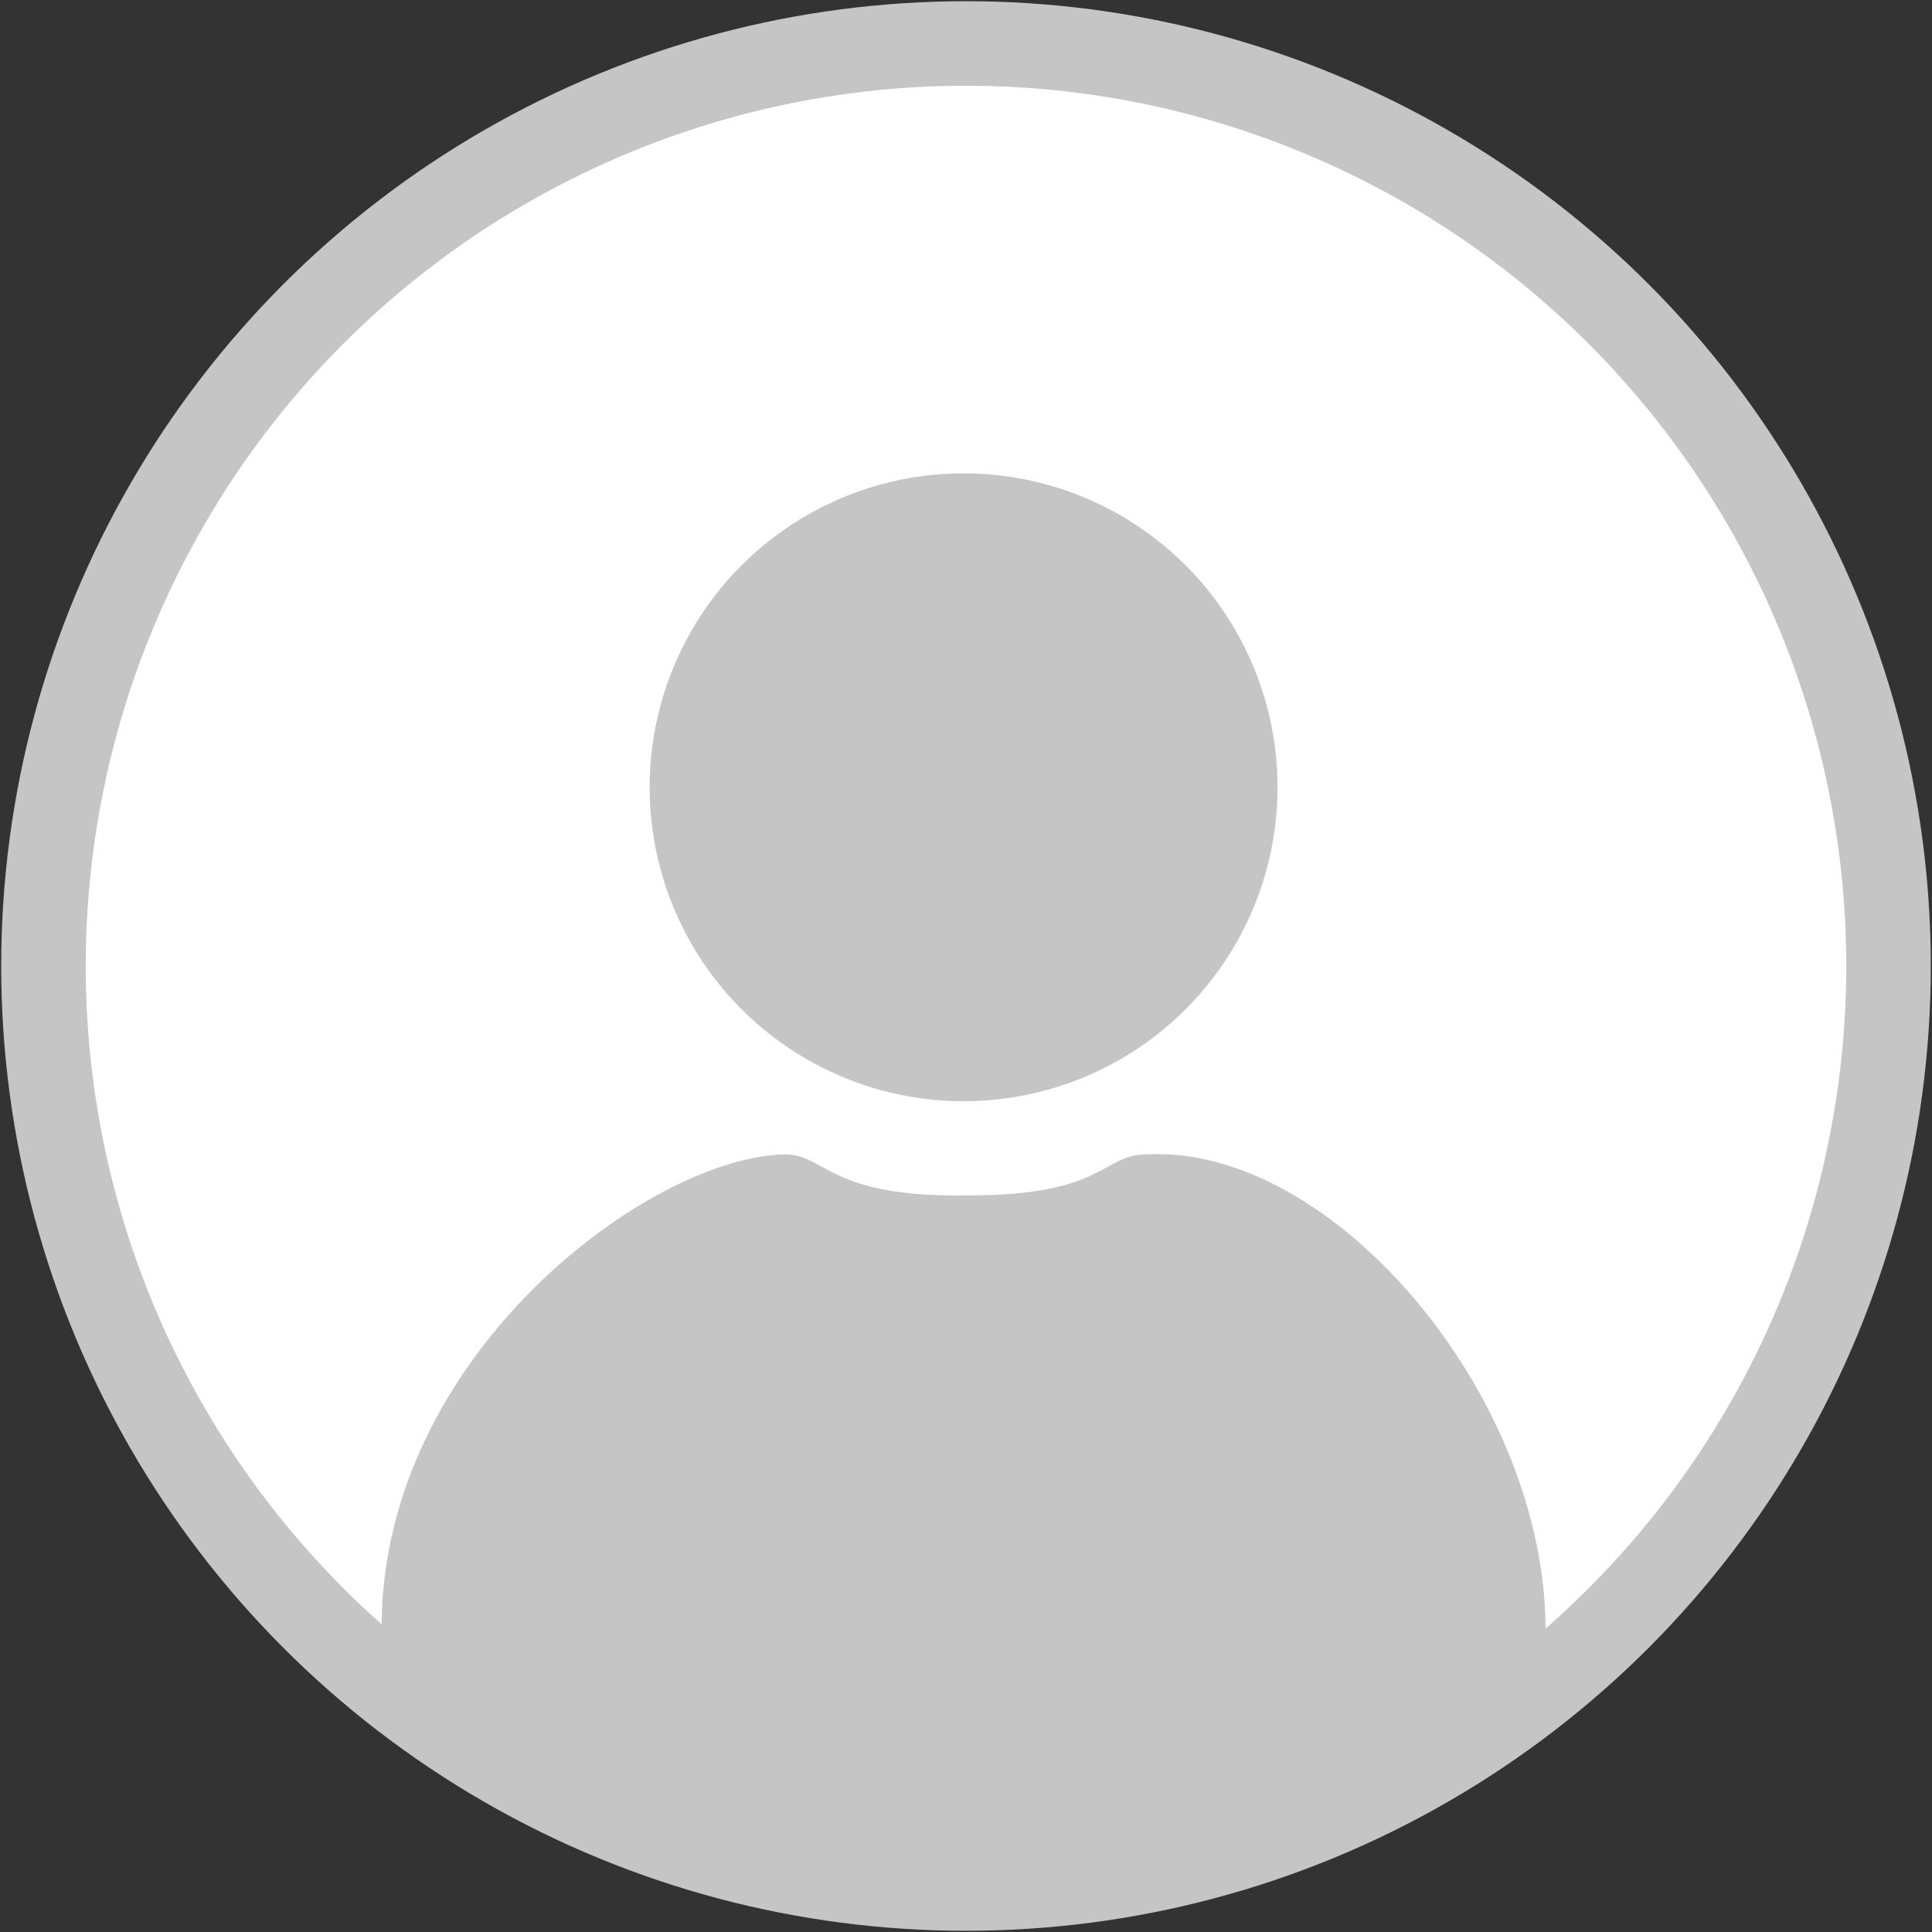
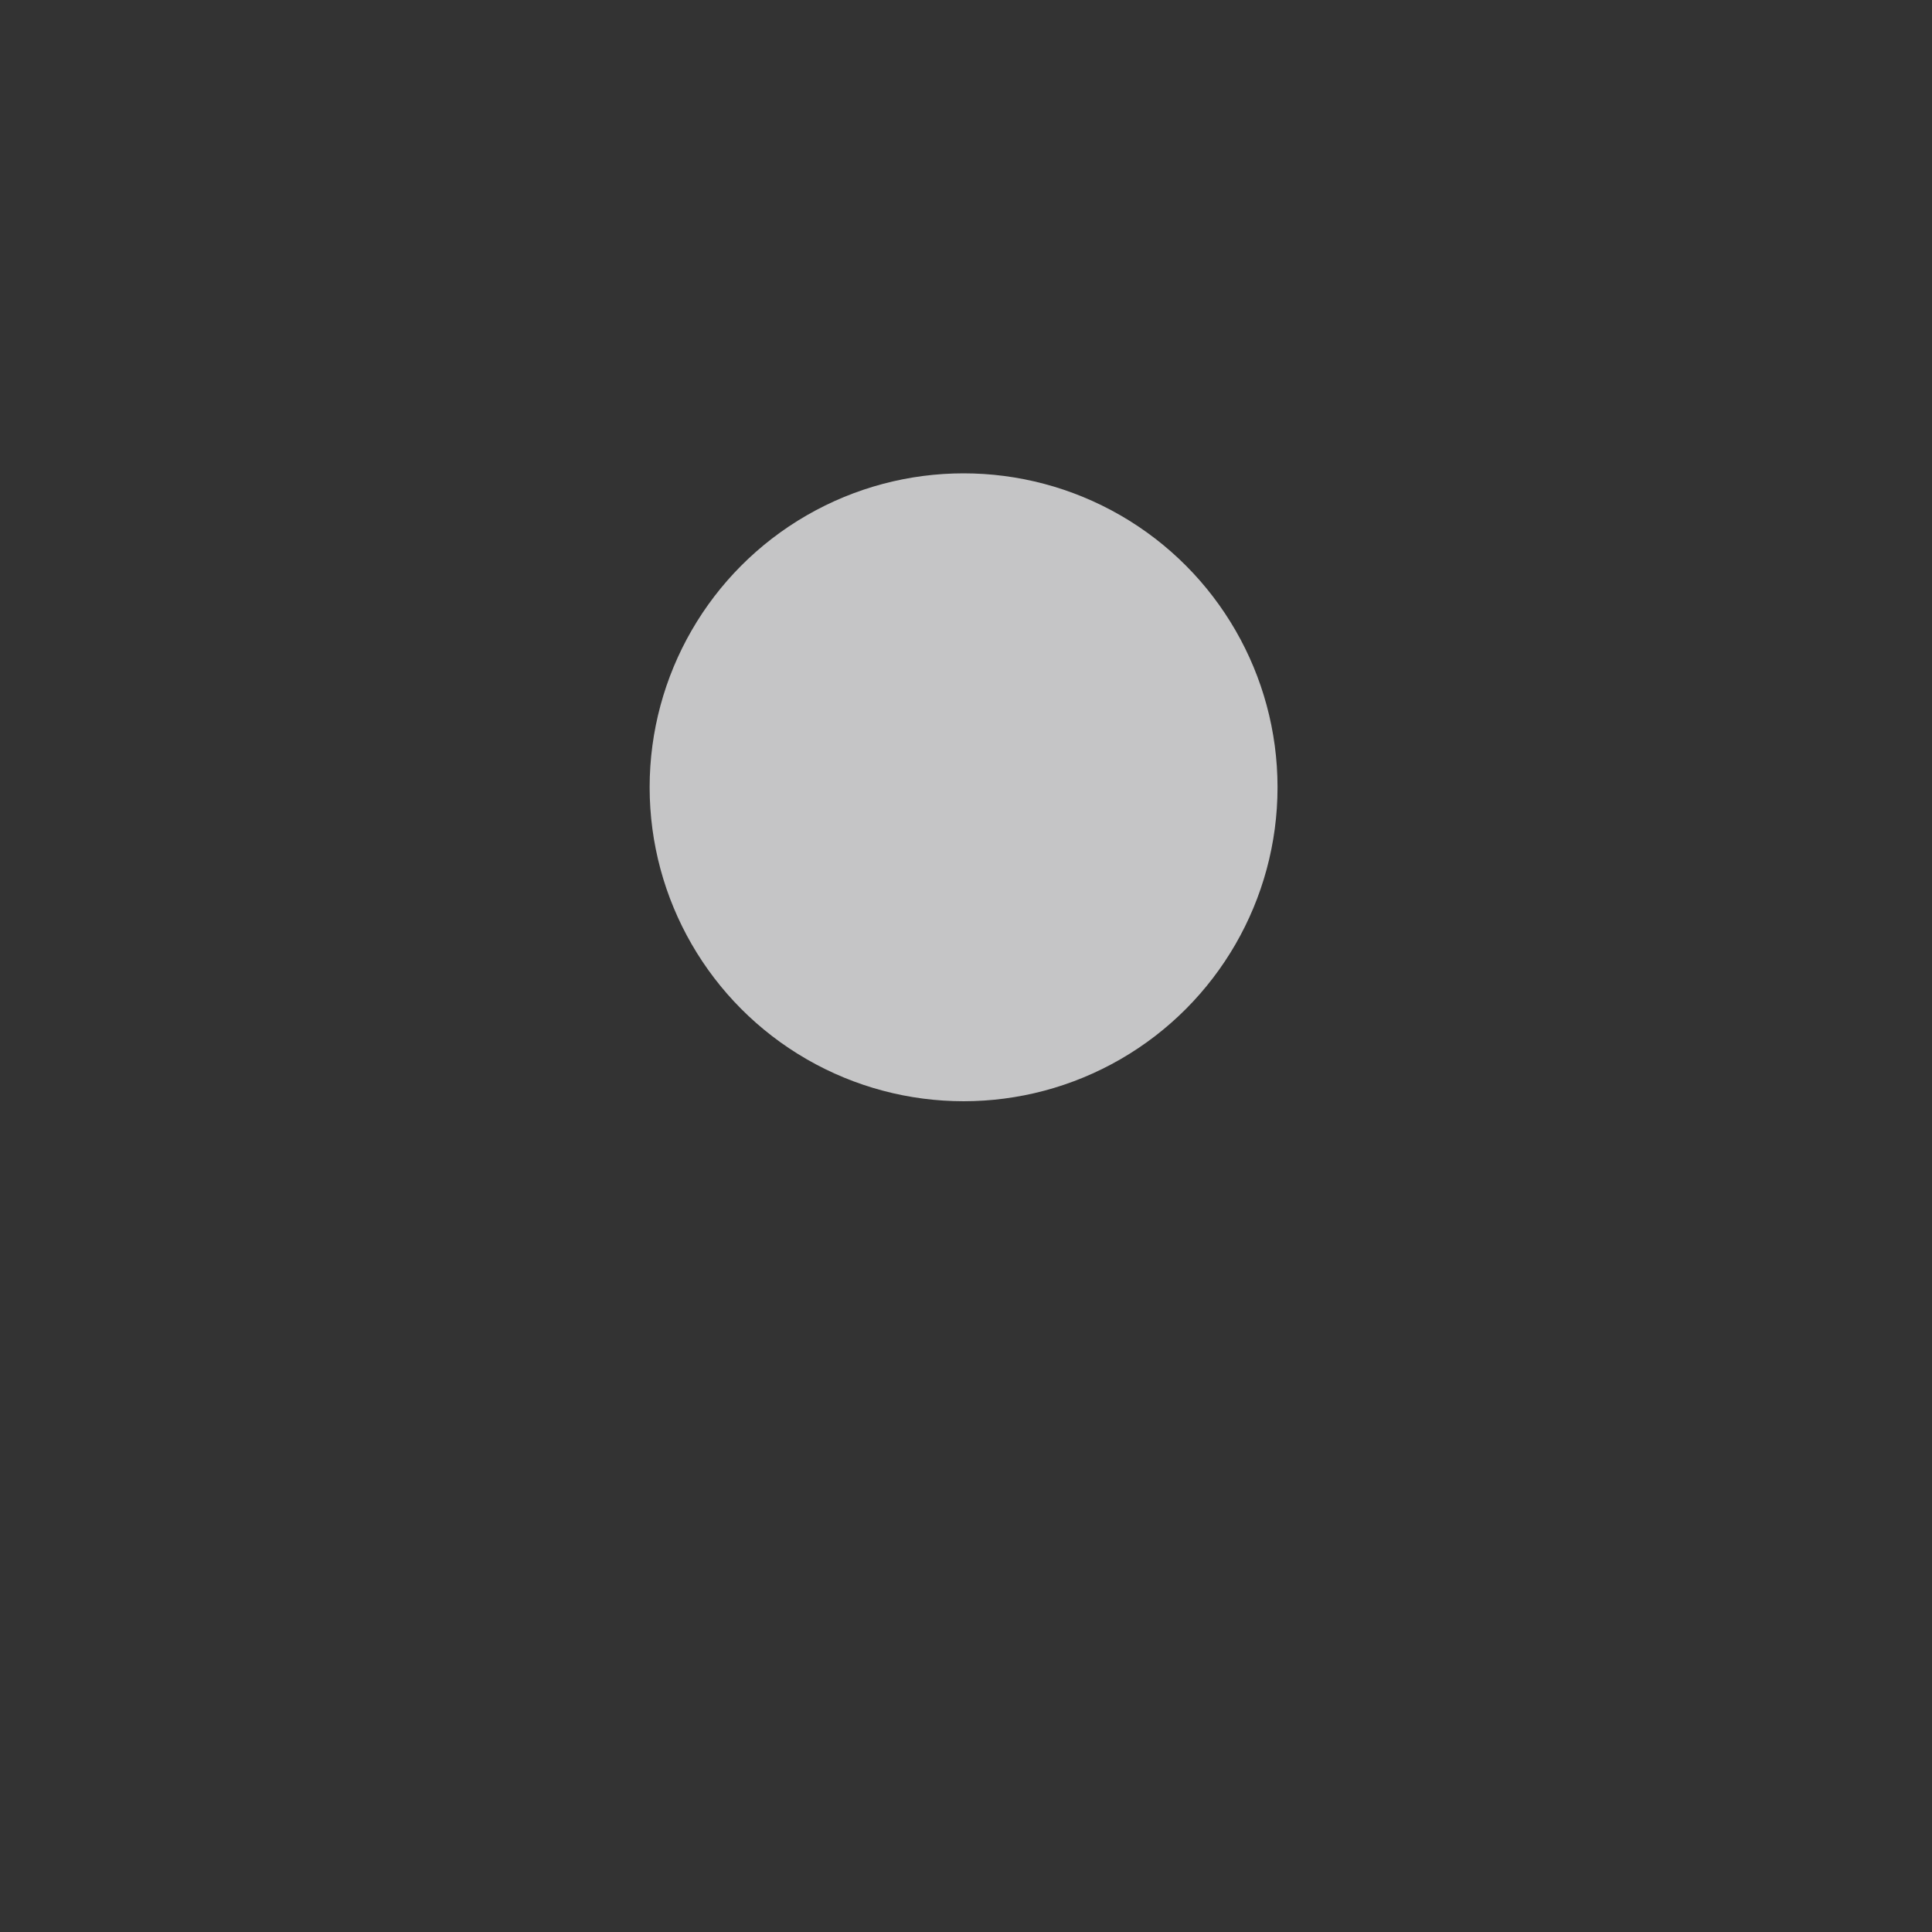
<svg xmlns="http://www.w3.org/2000/svg" width="80" height="80" x="0px" y="0px" viewBox="0 0 80 80" xml:space="preserve">
  <rect x="0" y="0" width="80" height="80" fill="#333333" stroke="none" />
-   <circle fill="#FFFFFF" cx="40" cy="40" r="38" />
  <circle fill="#C5C5C6" cx="39.9" cy="32.6" r="13" />
-   <circle fill="none" stroke="#C6C5C6" stroke-width="3.5" stroke-miterlimit="10" cx="40" cy="40" r="38.2" />
-   <path fill="#C5C5C6" d="M32.5,47.8c1.7,0,1.8,1.8,7.6,1.7c5.7,0,5.5-1.7,7.4-1.7c7.7-0.4,16.5,10,16.5,19.7c0,8.4-21.8,11-23.9,11.1c-1.3,0-24.3-1.6-24.3-11.2C15.8,56.1,26.9,47.9,32.5,47.8z" />
</svg>